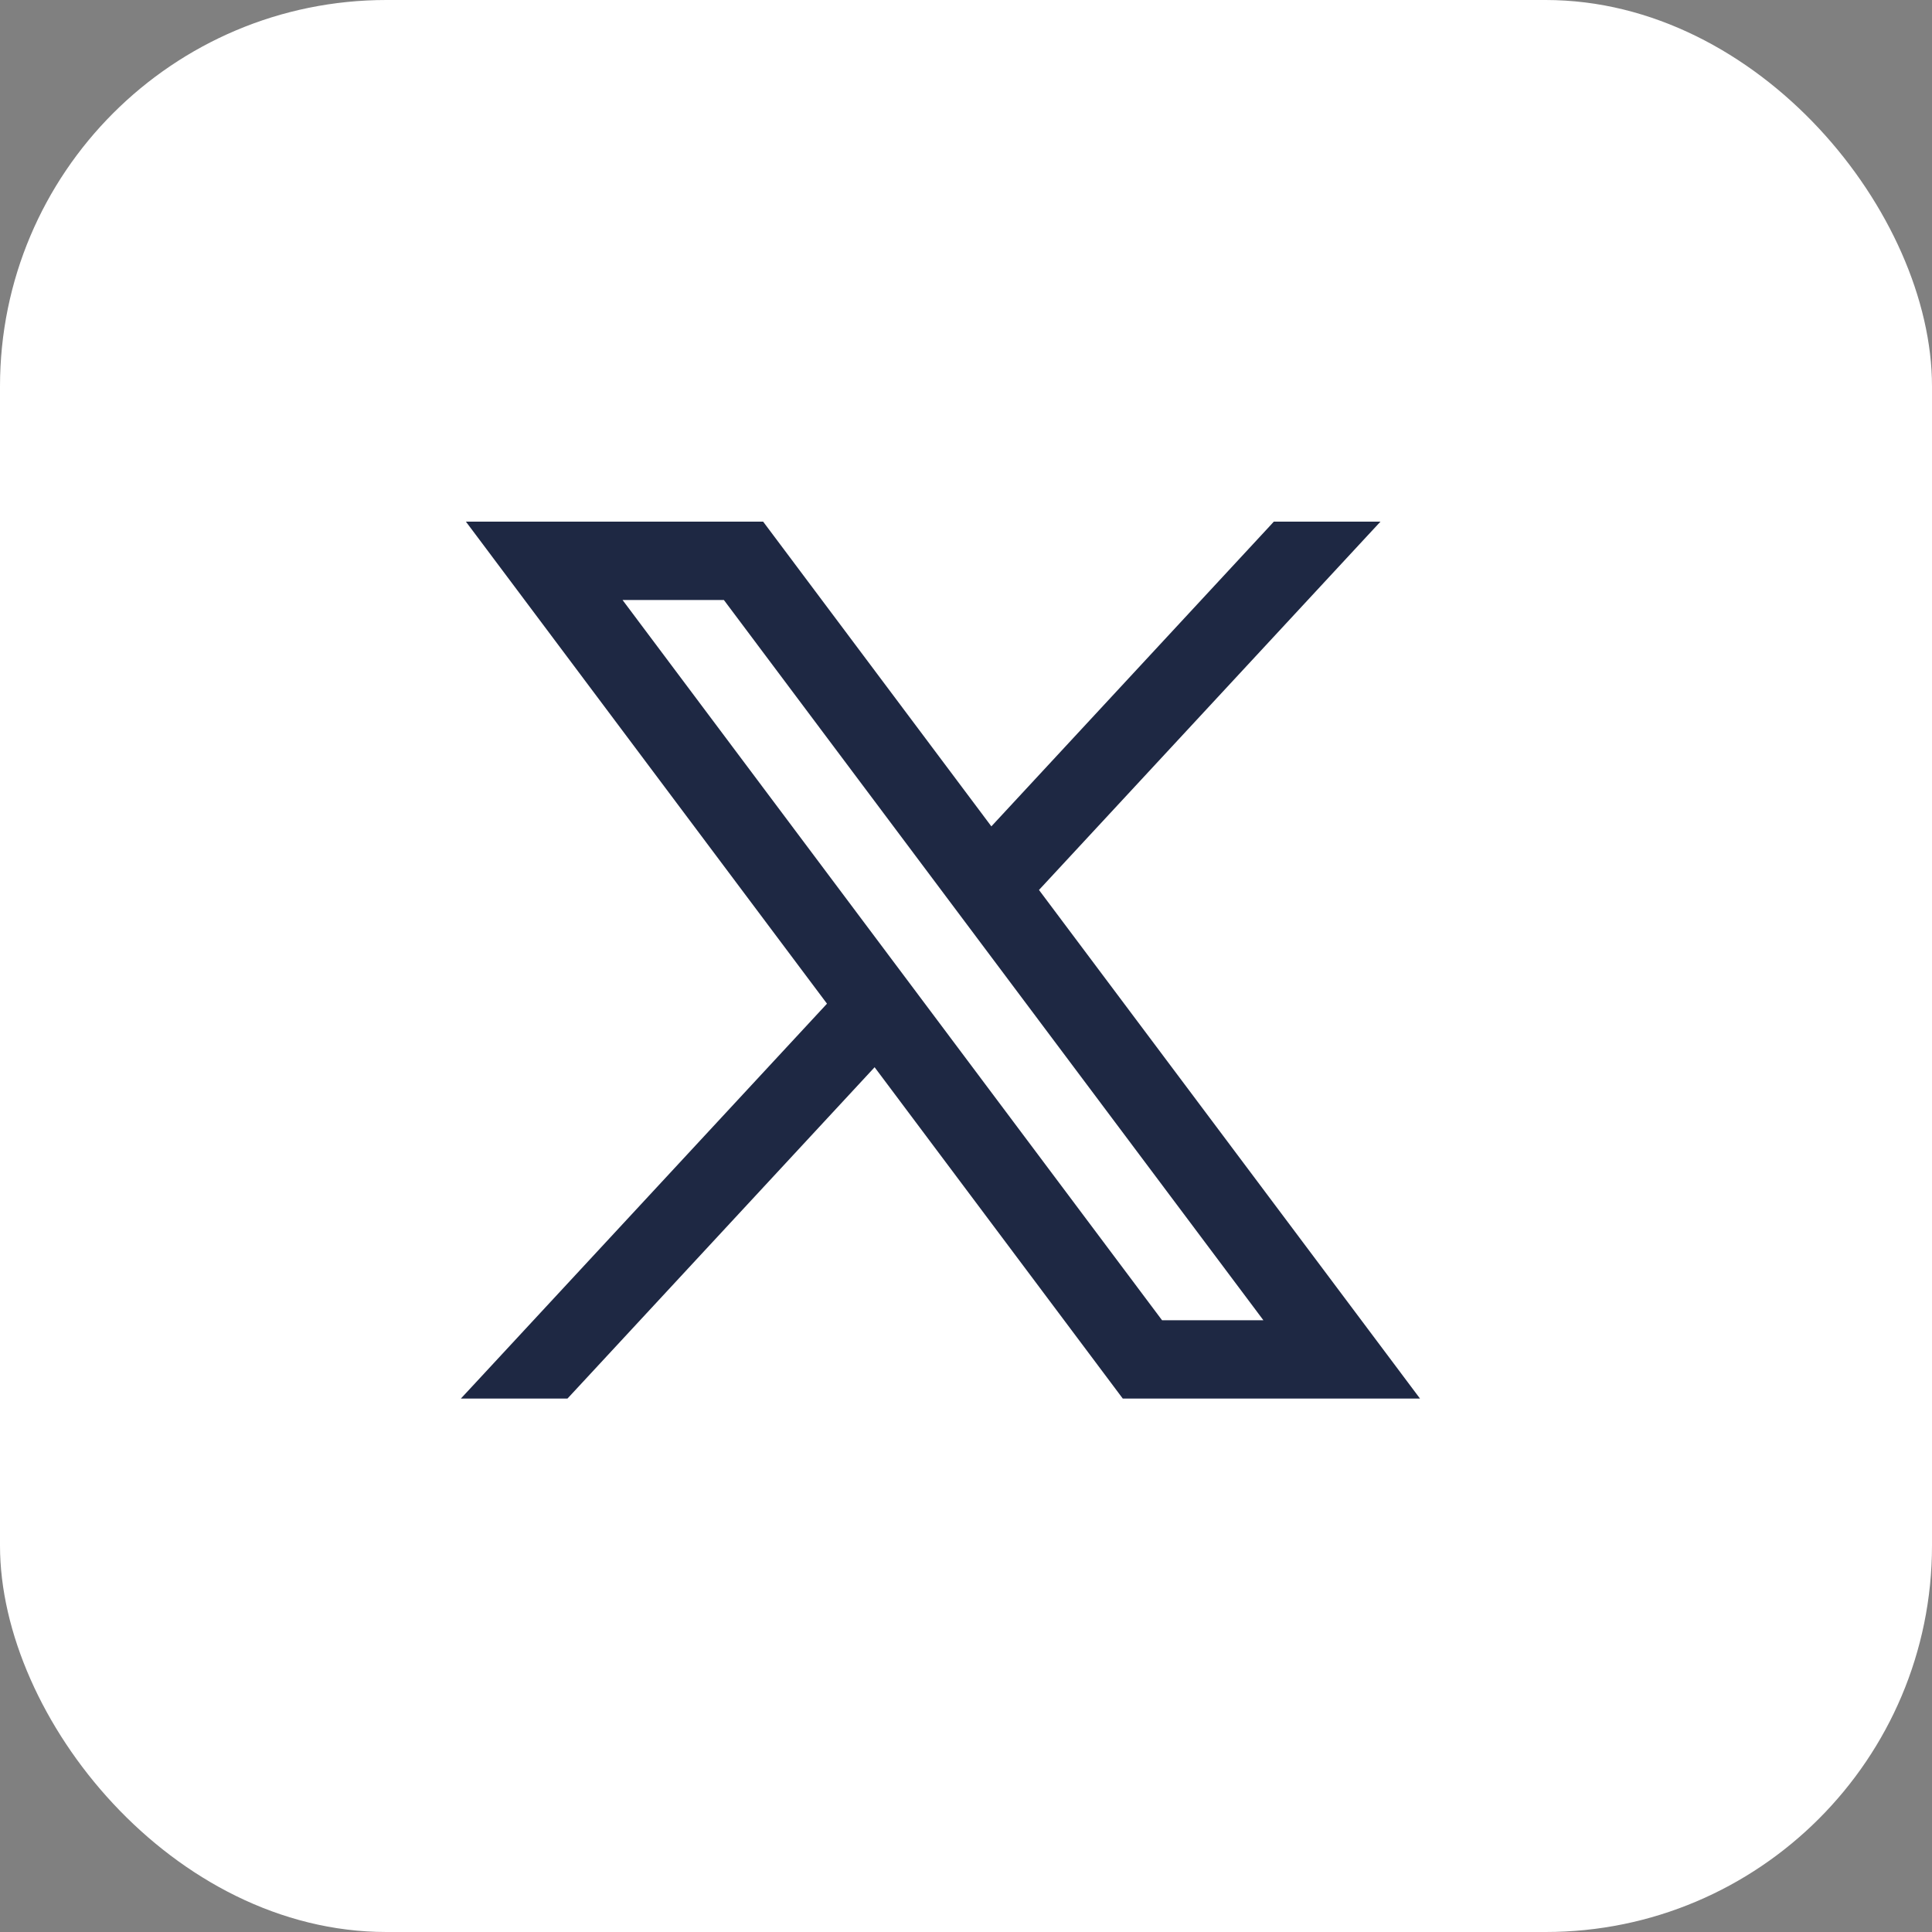
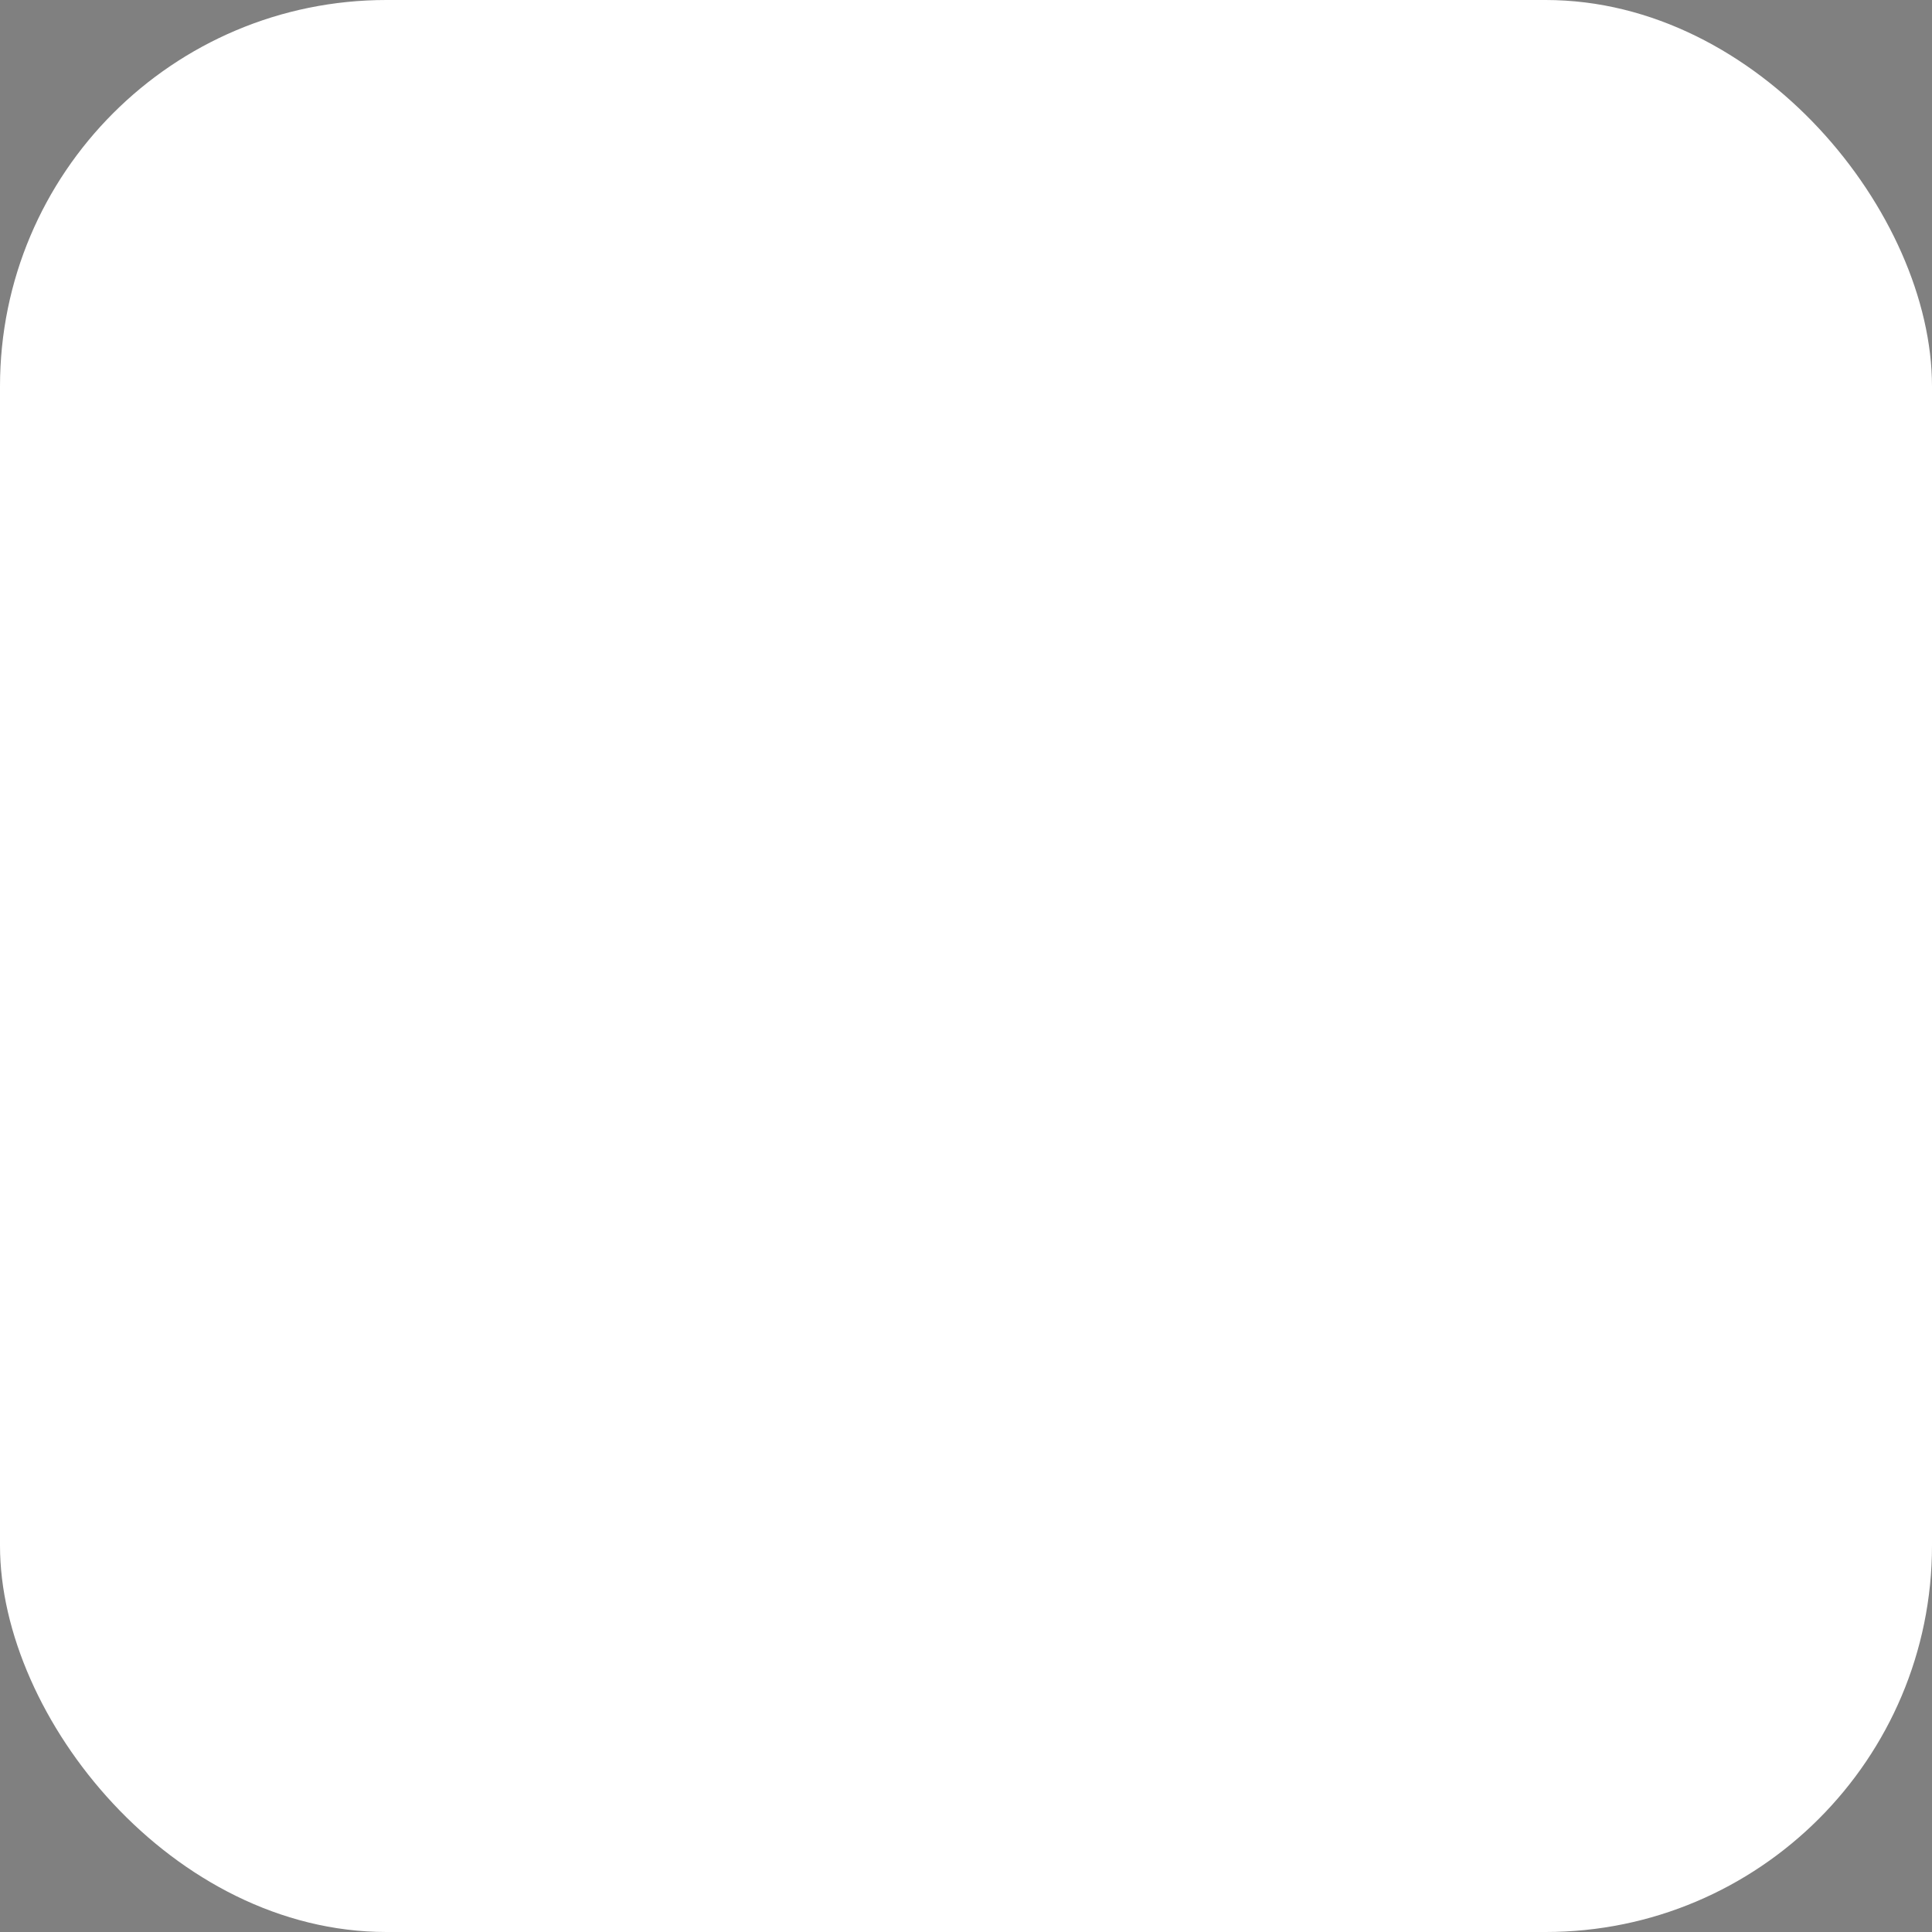
<svg xmlns="http://www.w3.org/2000/svg" width="40" height="40" viewBox="0 0 40 40" fill="none">
  <rect x="0" y="0" width="40" height="40" fill="#808080" stroke="none" />
  <rect width="40" height="40" rx="8" fill="white" />
-   <path d="M10.046 10.9H9.846L9.966 11.06L17.252 20.787L9.927 28.688L9.771 28.856H10H11.662H11.705L11.735 28.824L18.116 21.94L23.266 28.816L23.296 28.856H23.346H29H29.2L29.08 28.696L21.381 18.419L28.196 11.068L28.352 10.9H28.122H26.461H26.417L26.388 10.932L20.517 17.265L15.78 10.94L15.75 10.9H15.7H10.046ZM24.009 27.434L12.689 12.322H15.037L26.357 27.434H24.009Z" fill="#1E2843" stroke="#1E2843" stroke-width="0.2" />
</svg>